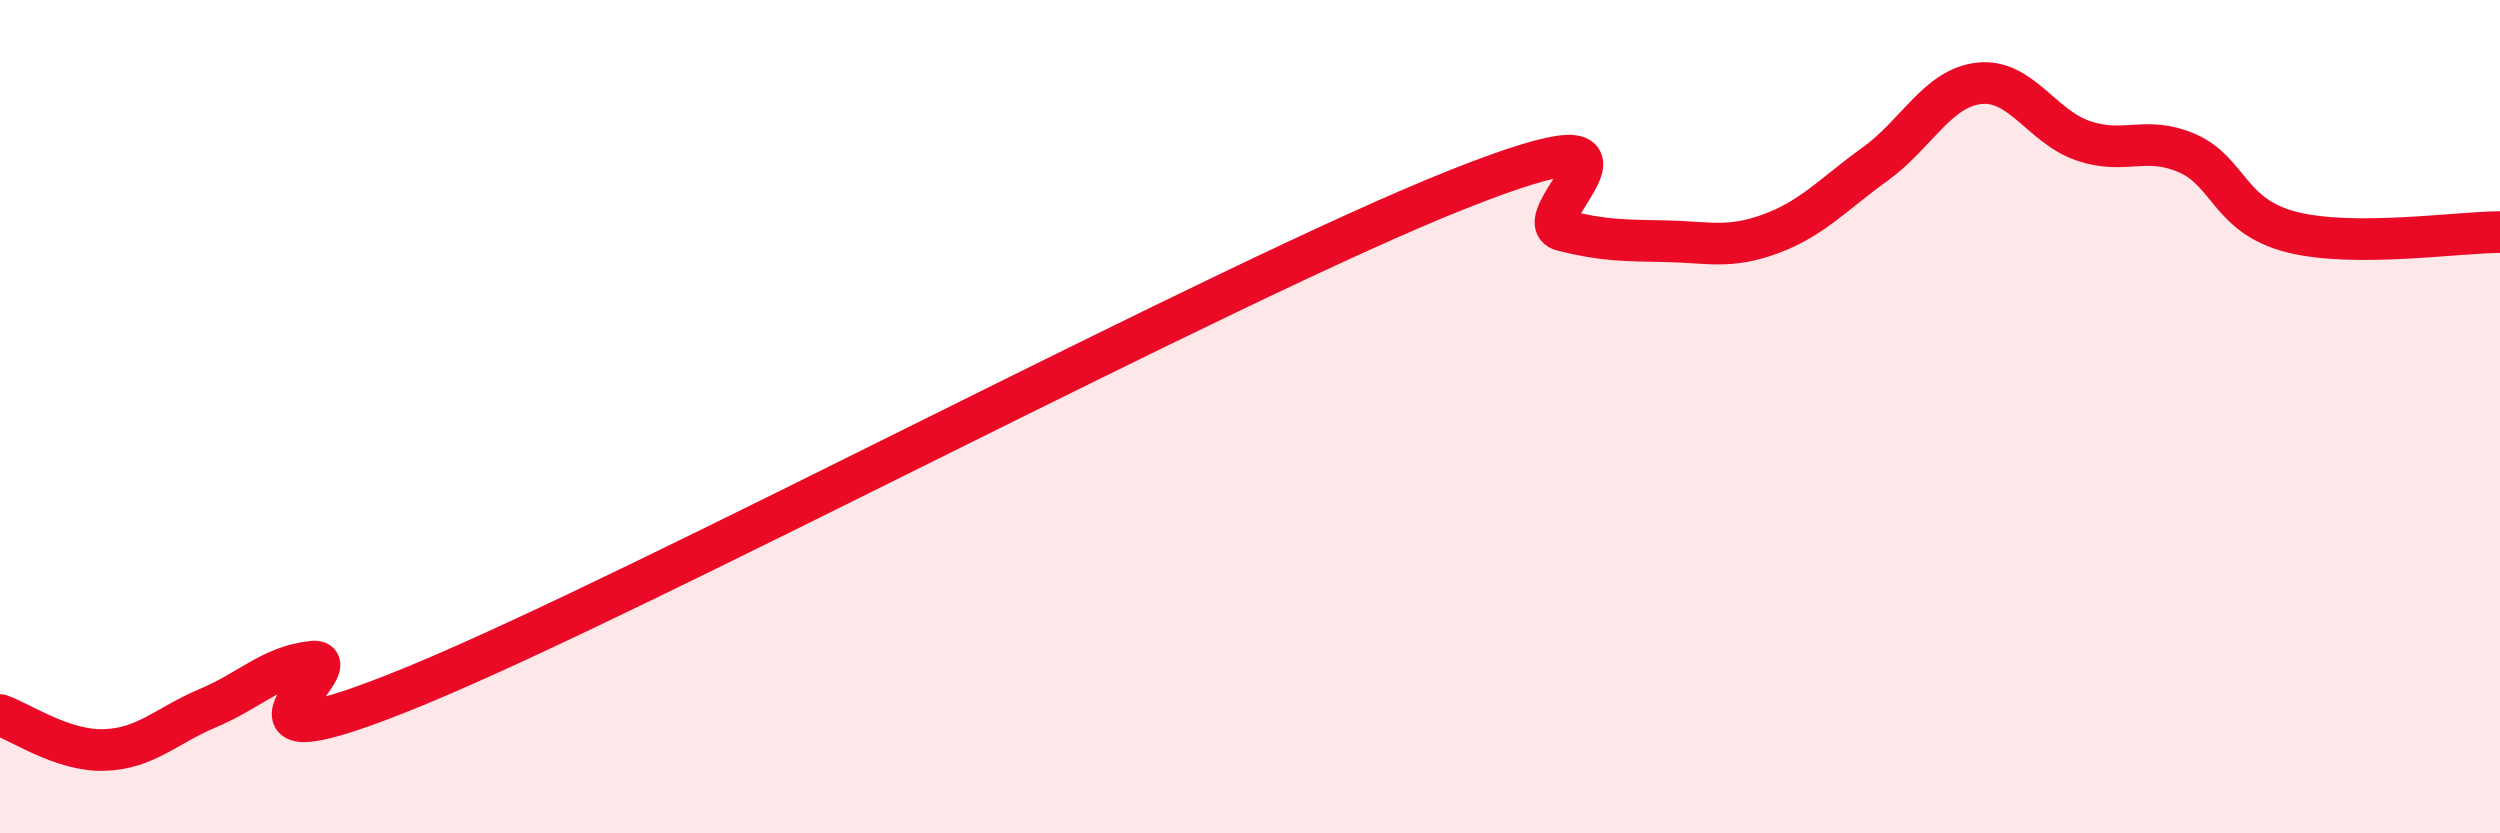
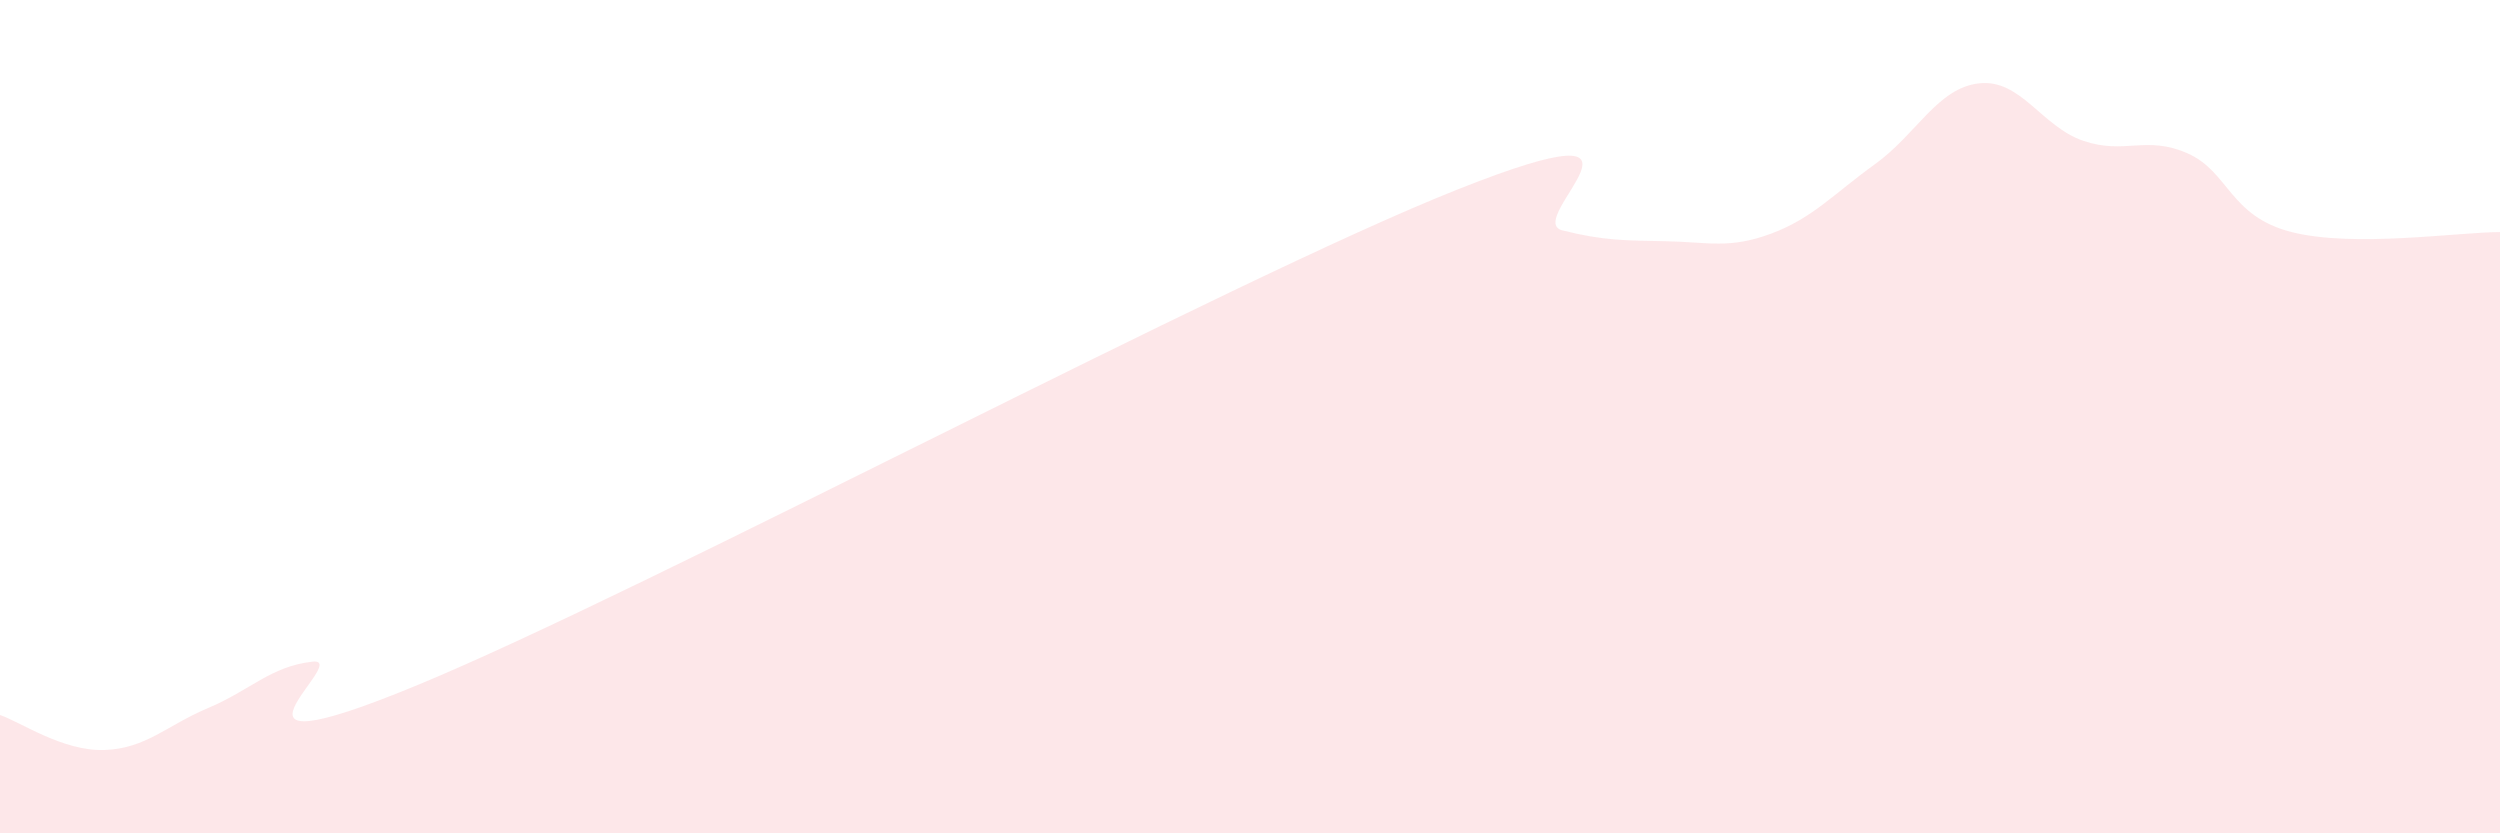
<svg xmlns="http://www.w3.org/2000/svg" width="60" height="20" viewBox="0 0 60 20">
  <path d="M 0,17.16 C 0.5,17.33 1.5,18.03 2.5,18 C 3.5,17.97 4,17.41 5,16.99 C 6,16.57 6.5,15.99 7.5,15.88 C 8.5,15.77 4.5,18.72 10,16.45 C 15.5,14.18 29.5,6.72 35,4.54 C 40.5,2.36 36.5,5.28 37.5,5.53 C 38.5,5.78 39,5.77 40,5.79 C 41,5.81 41.5,5.98 42.5,5.61 C 43.5,5.24 44,4.66 45,3.94 C 46,3.22 46.5,2.11 47.5,2 C 48.5,1.89 49,3.04 50,3.38 C 51,3.72 51.5,3.24 52.5,3.68 C 53.5,4.12 53.5,5.19 55,5.57 C 56.5,5.95 59,5.57 60,5.57L60 20L0 20Z" fill="#EB0A25" opacity="0.1" stroke-linecap="round" stroke-linejoin="round" />
-   <path d="M 0,17.16 C 0.5,17.33 1.5,18.03 2.5,18 C 3.5,17.97 4,17.41 5,16.99 C 6,16.57 6.5,15.99 7.5,15.88 C 8.5,15.77 4.5,18.72 10,16.45 C 15.5,14.18 29.5,6.72 35,4.54 C 40.5,2.36 36.5,5.28 37.5,5.53 C 38.5,5.78 39,5.77 40,5.79 C 41,5.81 41.5,5.98 42.5,5.61 C 43.5,5.24 44,4.66 45,3.94 C 46,3.22 46.5,2.11 47.5,2 C 48.5,1.89 49,3.04 50,3.38 C 51,3.72 51.5,3.24 52.5,3.68 C 53.5,4.12 53.5,5.19 55,5.57 C 56.5,5.95 59,5.57 60,5.57" stroke="#EB0A25" stroke-width="1" fill="none" stroke-linecap="round" stroke-linejoin="round" />
</svg>